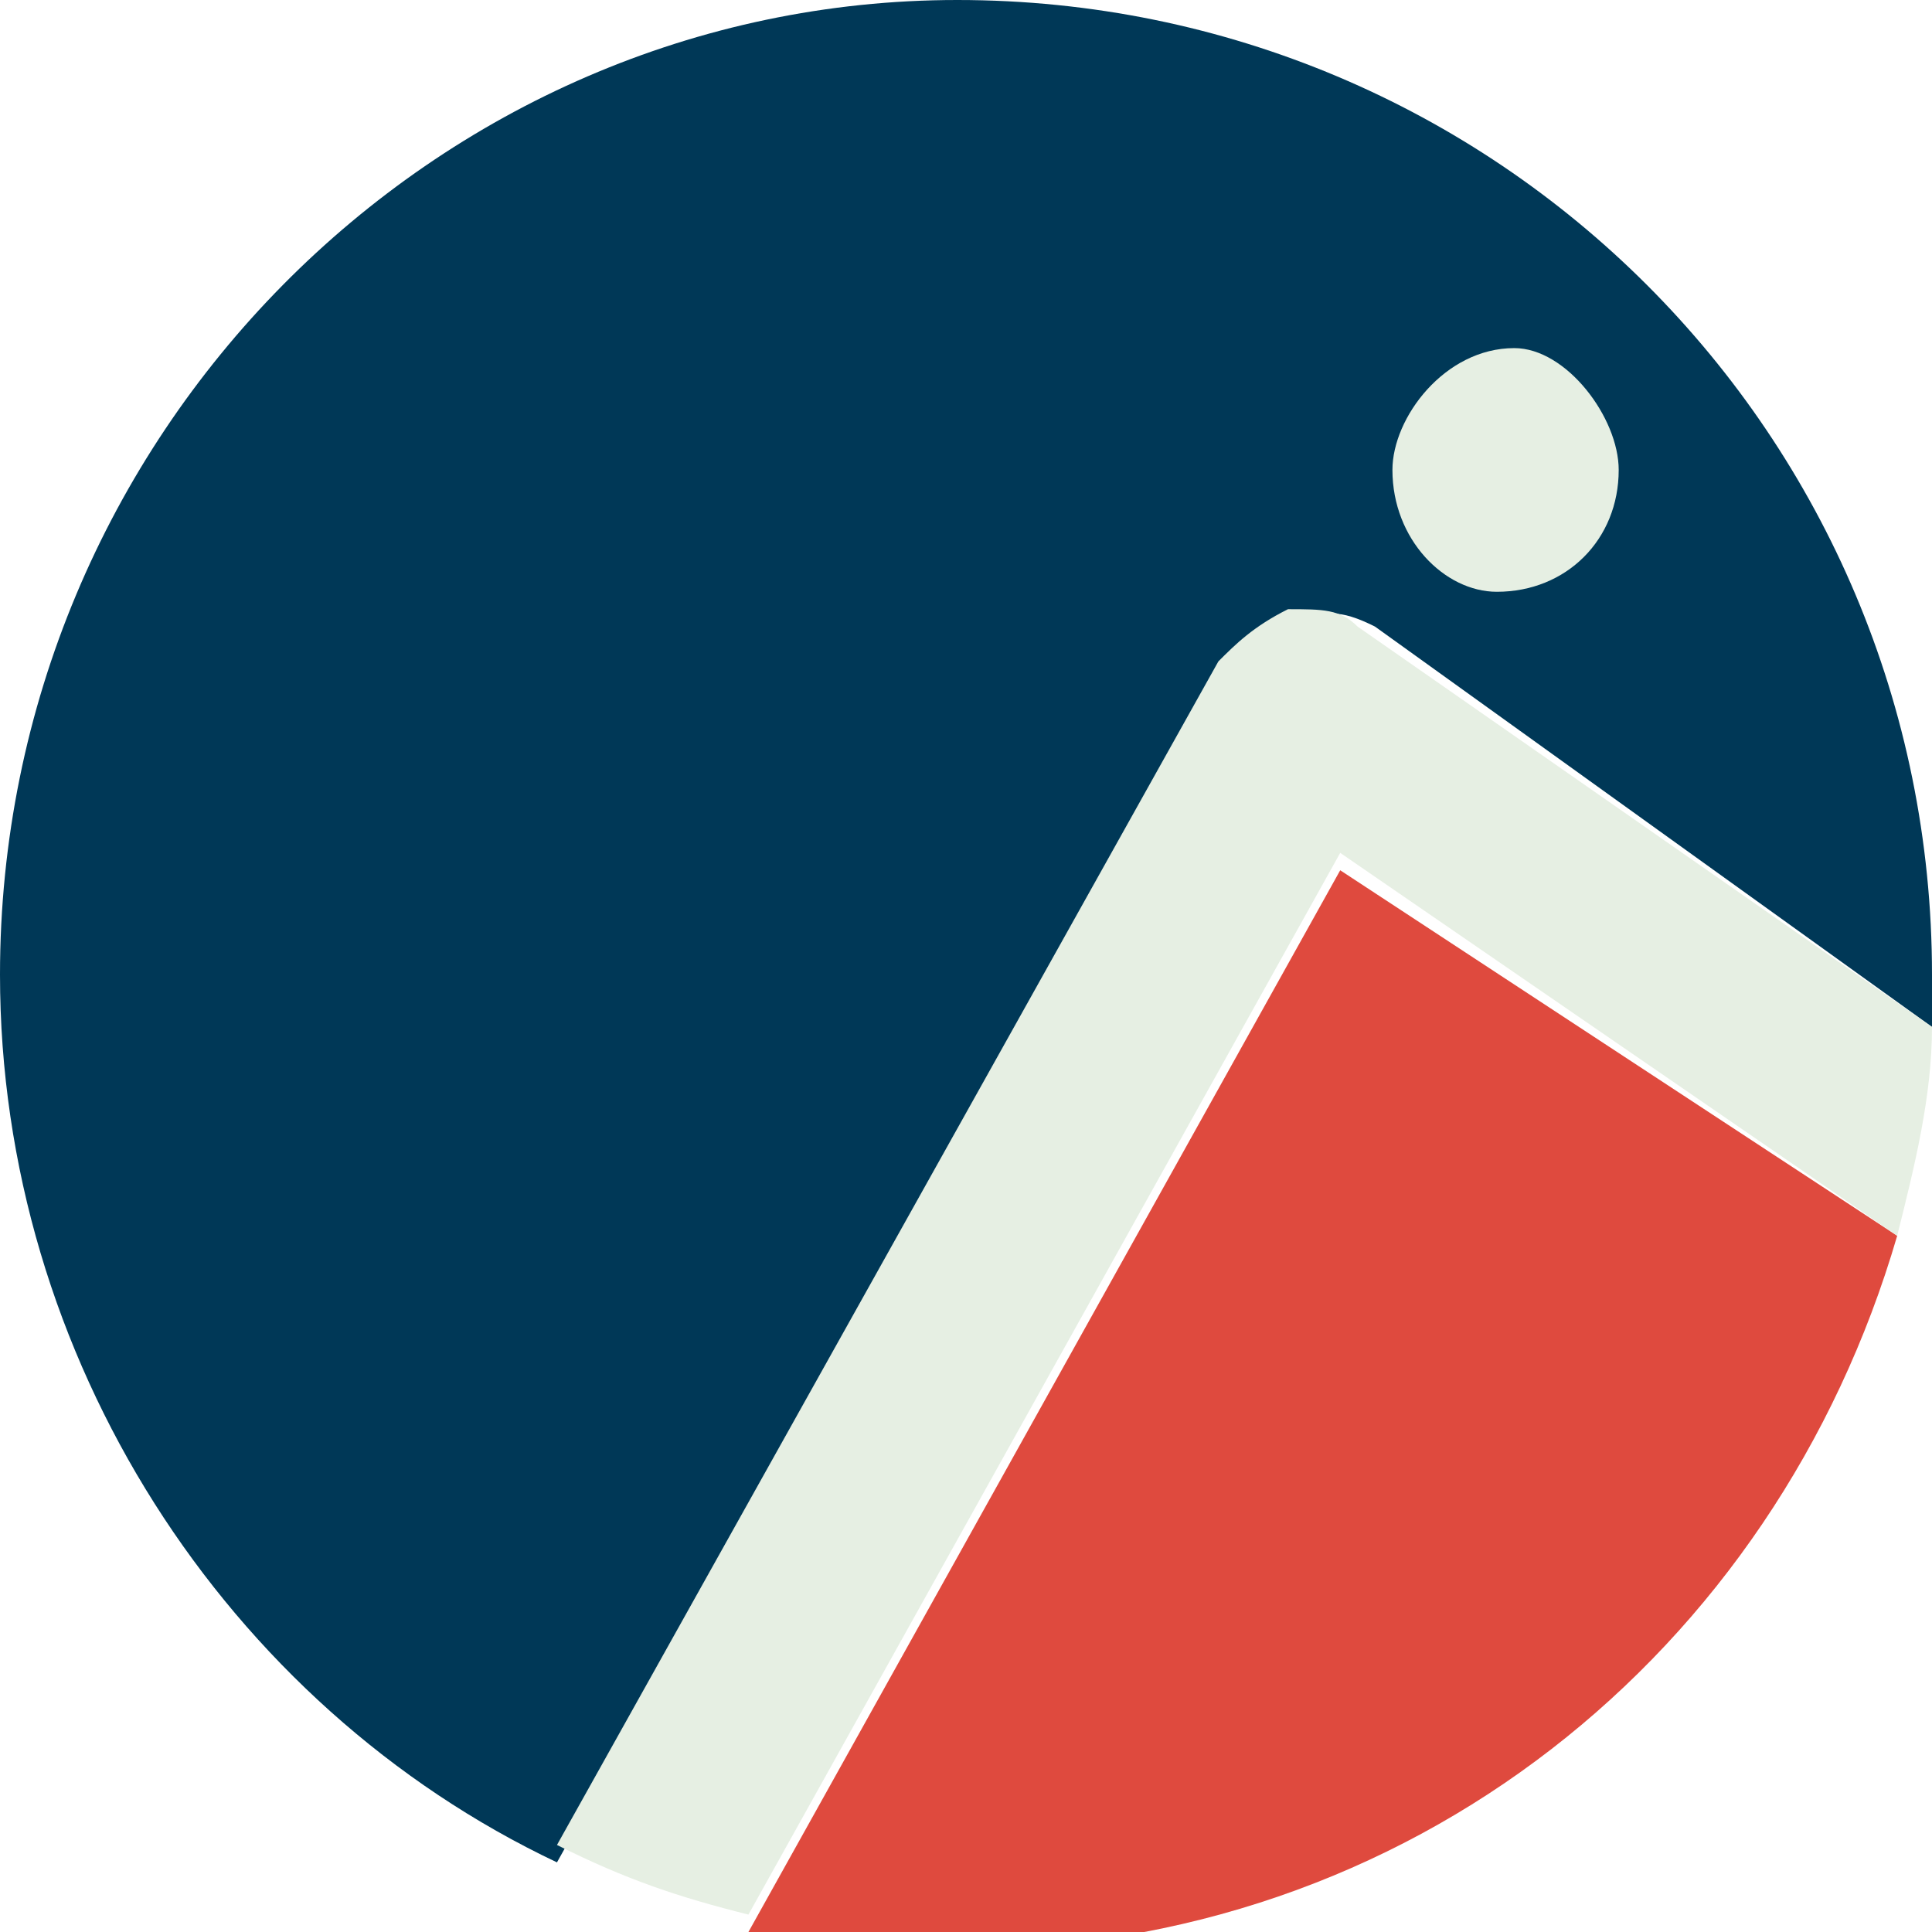
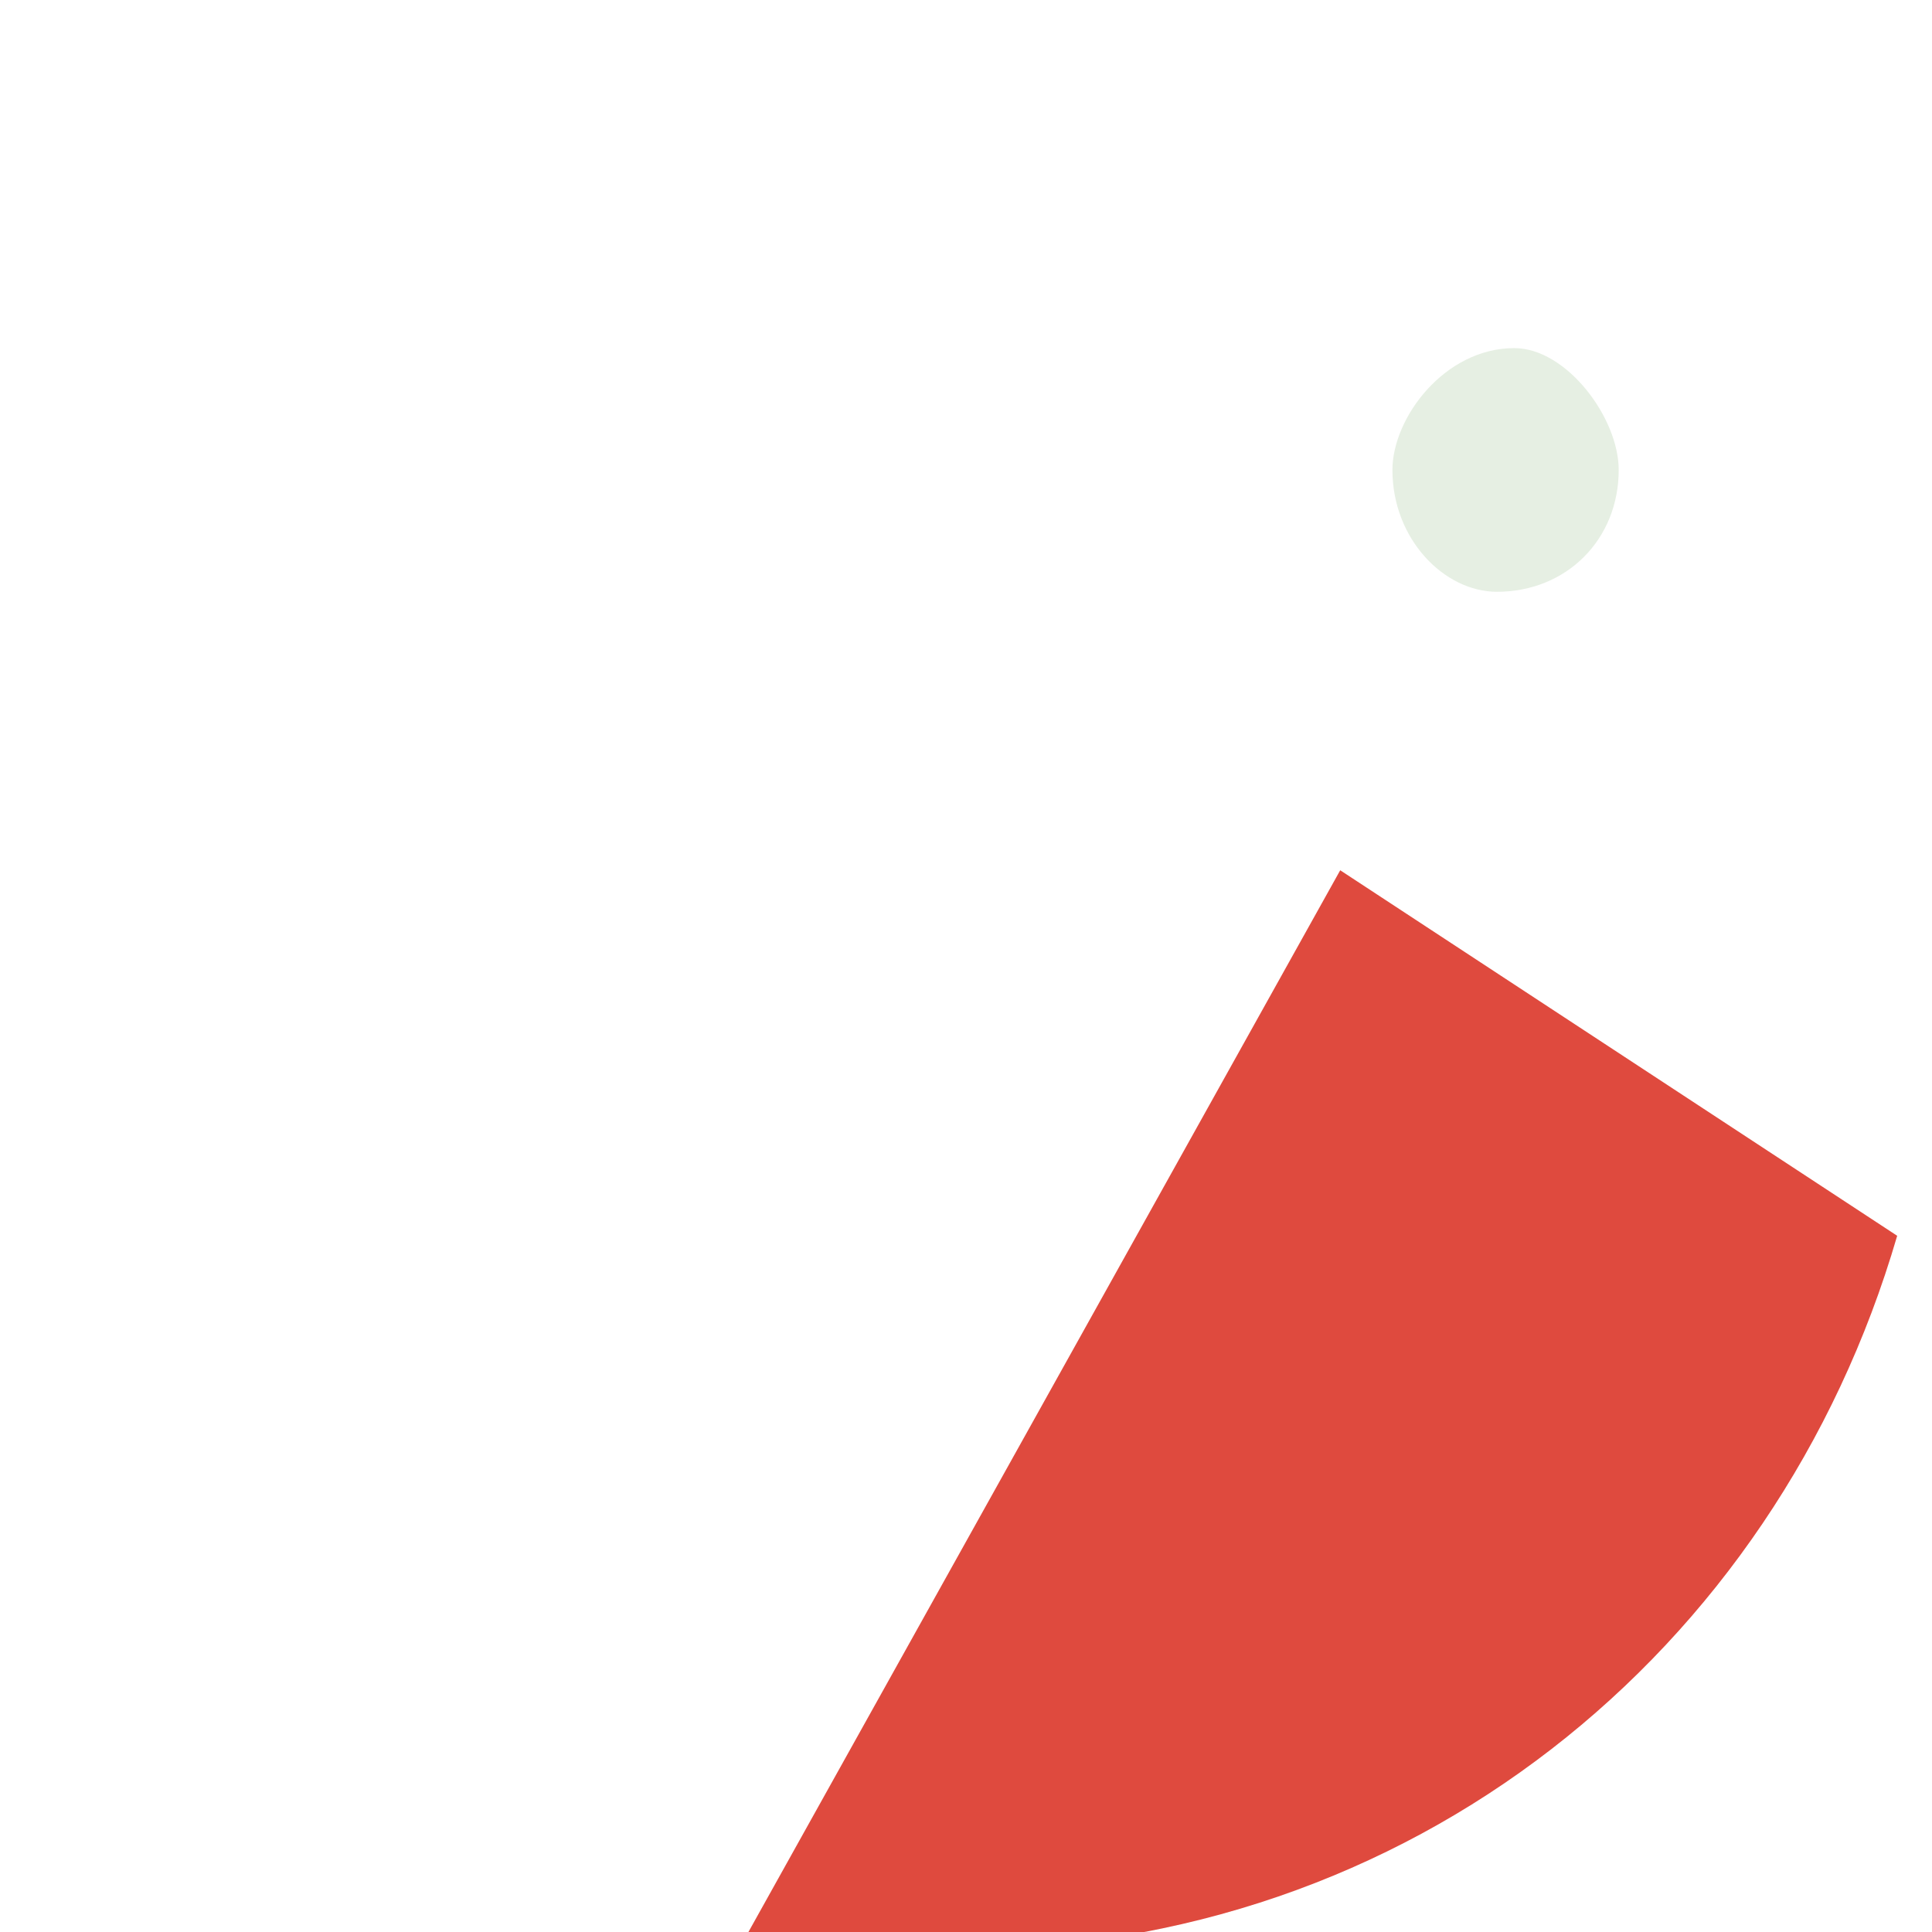
<svg xmlns="http://www.w3.org/2000/svg" version="1.1" id="Capa_1" x="0px" y="0px" viewBox="0 0 11.1 11.1" style="enable-background:new 0 0 11.1 11.1;" xml:space="preserve">
  <style type="text/css">
	.st0{fill:#DF4A3E;}
	.st1{fill:#003857;}
	.st2{fill:#E6EFE3;}
</style>
  <path class="st0" d="M10.9,7.1c-0.7,2.4-2.8,4.1-5.4,4.1c-0.4,0-0.8,0-1.2-0.1l3.4-6.1L10.9,7.1z" />
-   <path class="st1" d="M11.1,5.6c0,0.1,0,0.2,0,0.3L7.9,3.6C7.7,3.5,7.6,3.5,7.4,3.6c-0.2,0-0.3,0.1-0.4,0.3l-3.8,6.8  C1.3,9.8,0,7.8,0,5.6C0,2.5,2.5,0,5.5,0C8.6,0,11.1,2.5,11.1,5.6" />
-   <path class="st2" d="M11.1,5.9c0,0.4-0.1,0.8-0.2,1.2L7.7,4.9L4.3,11c-0.4-0.1-0.7-0.2-1.1-0.4l3.8-6.8c0.1-0.1,0.2-0.2,0.4-0.3  c0.2,0,0.3,0,0.4,0.1L11.1,5.9z" />
  <path class="st2" d="M9.3,2.7c0,0.4-0.3,0.7-0.7,0.7C8.3,3.4,8,3.1,8,2.7C8,2.4,8.3,2,8.7,2C9,2,9.3,2.4,9.3,2.7" />
</svg>